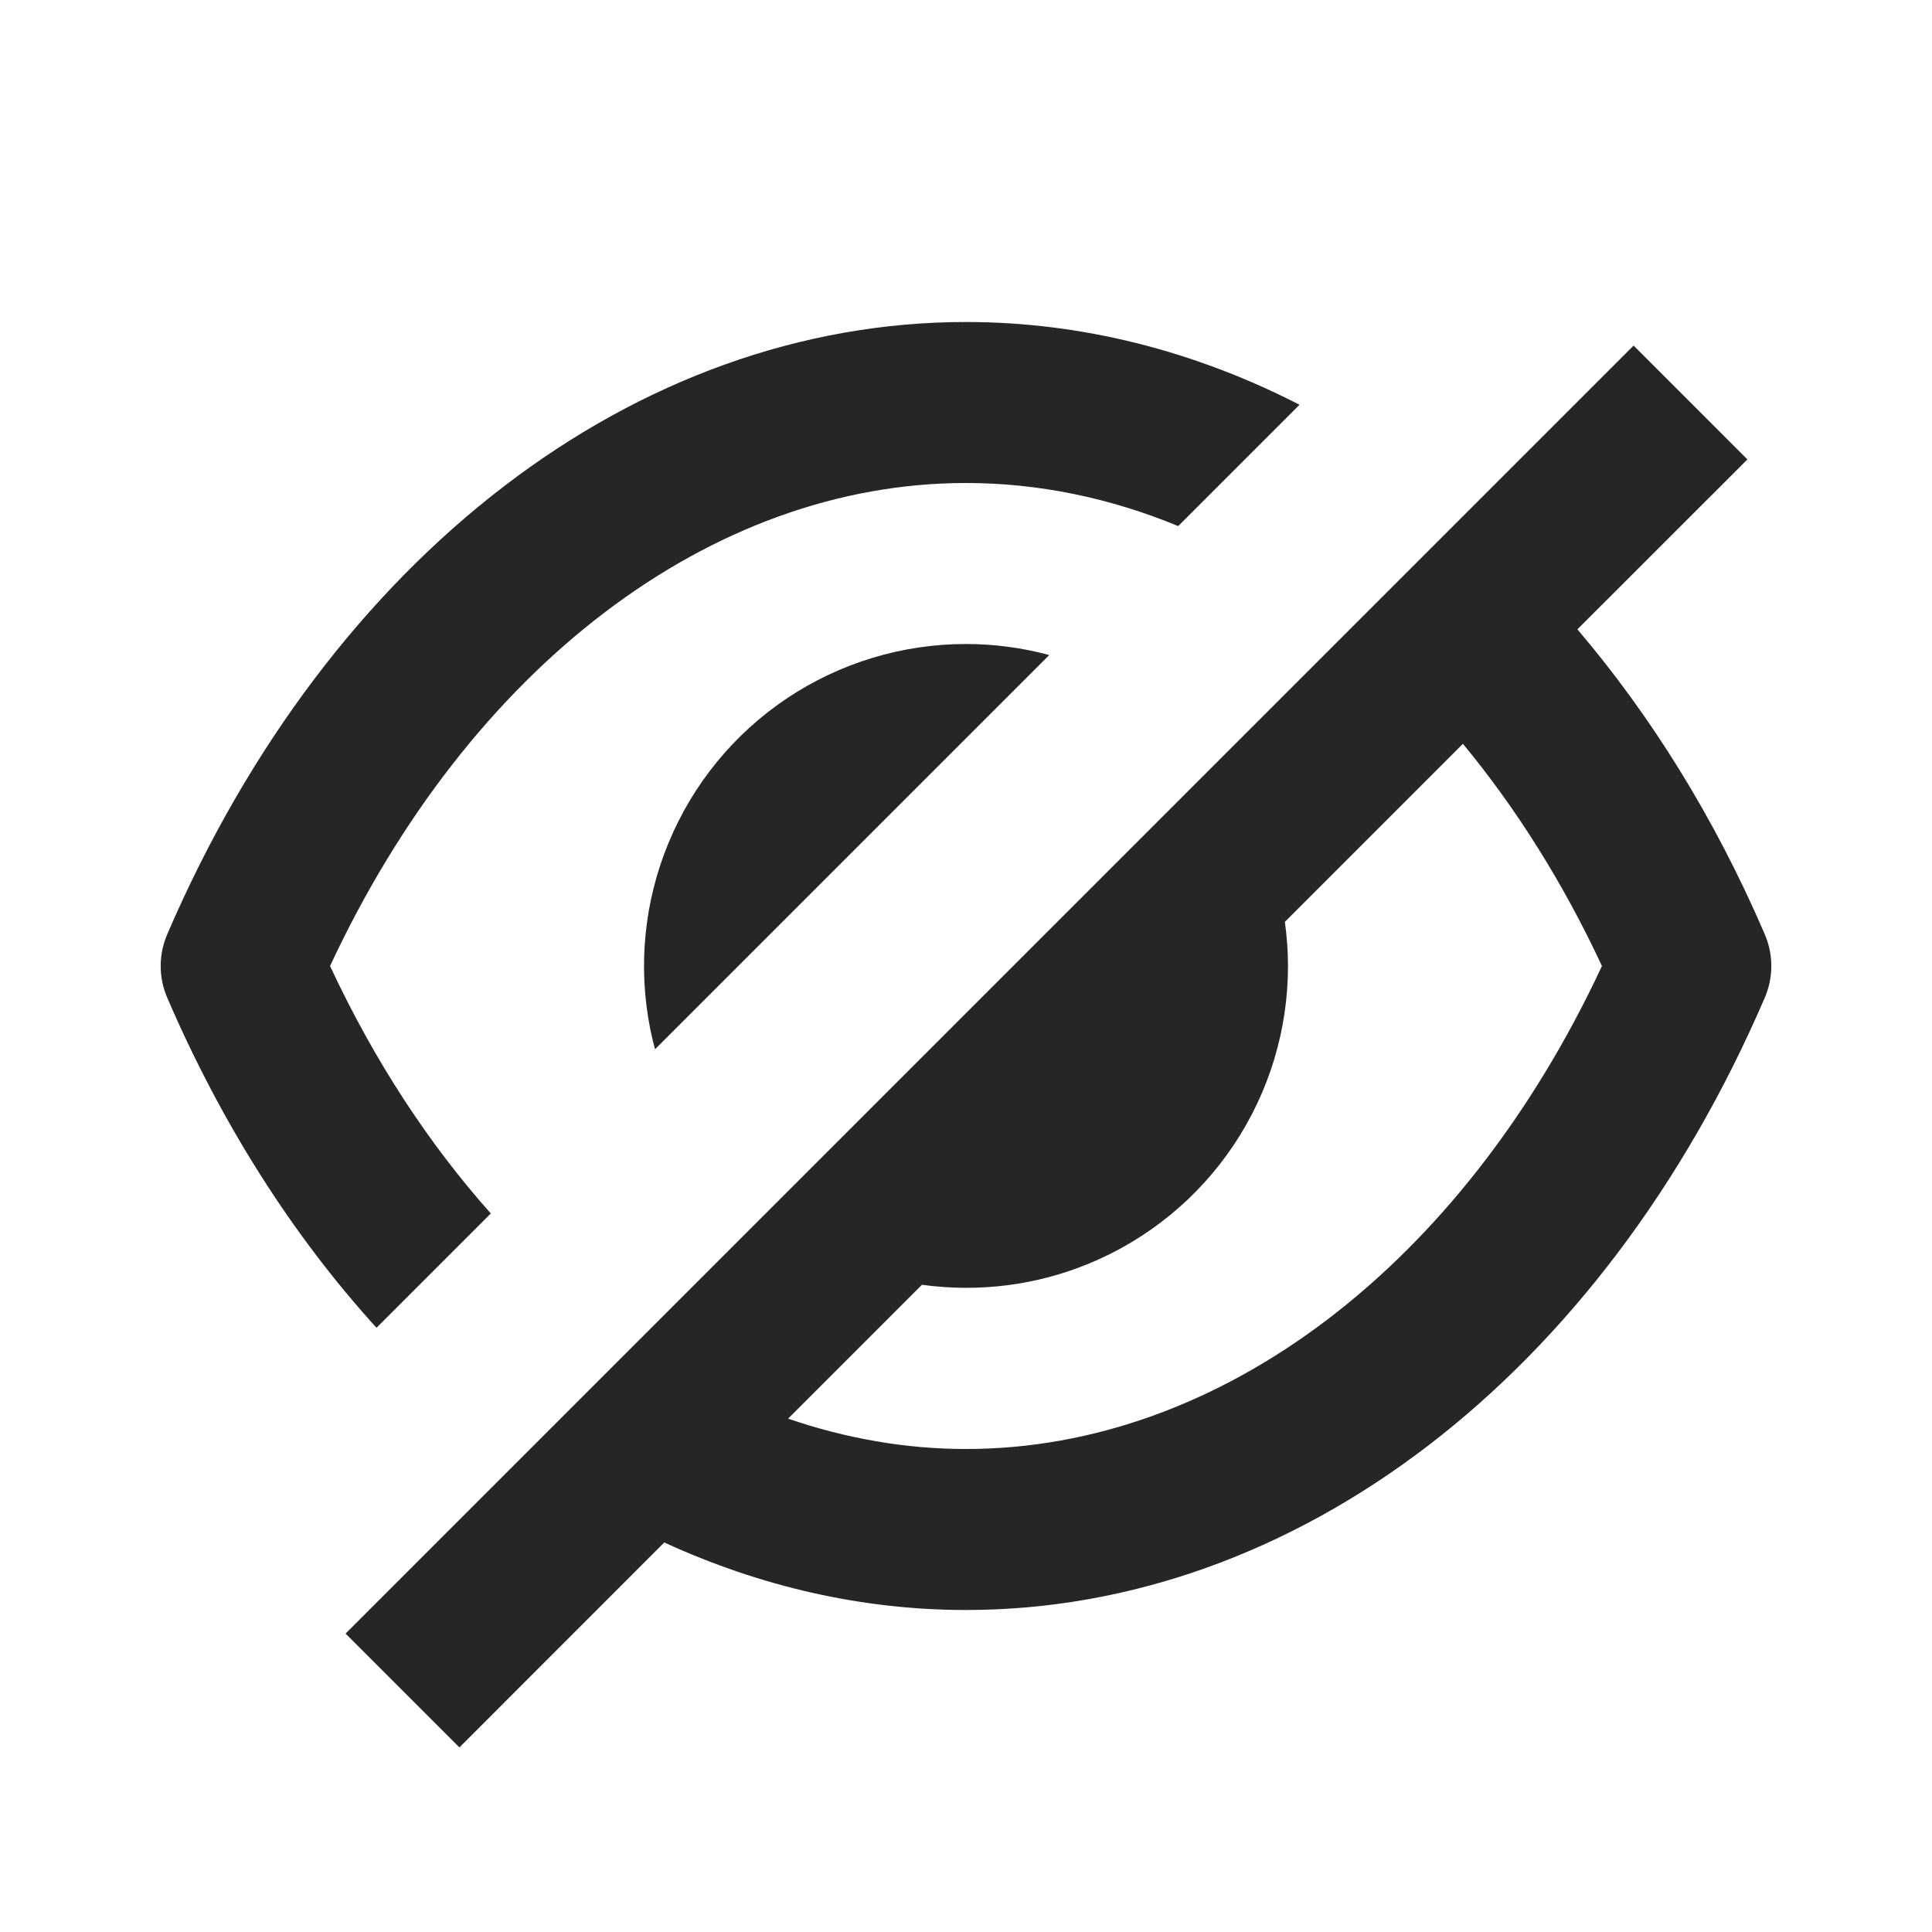
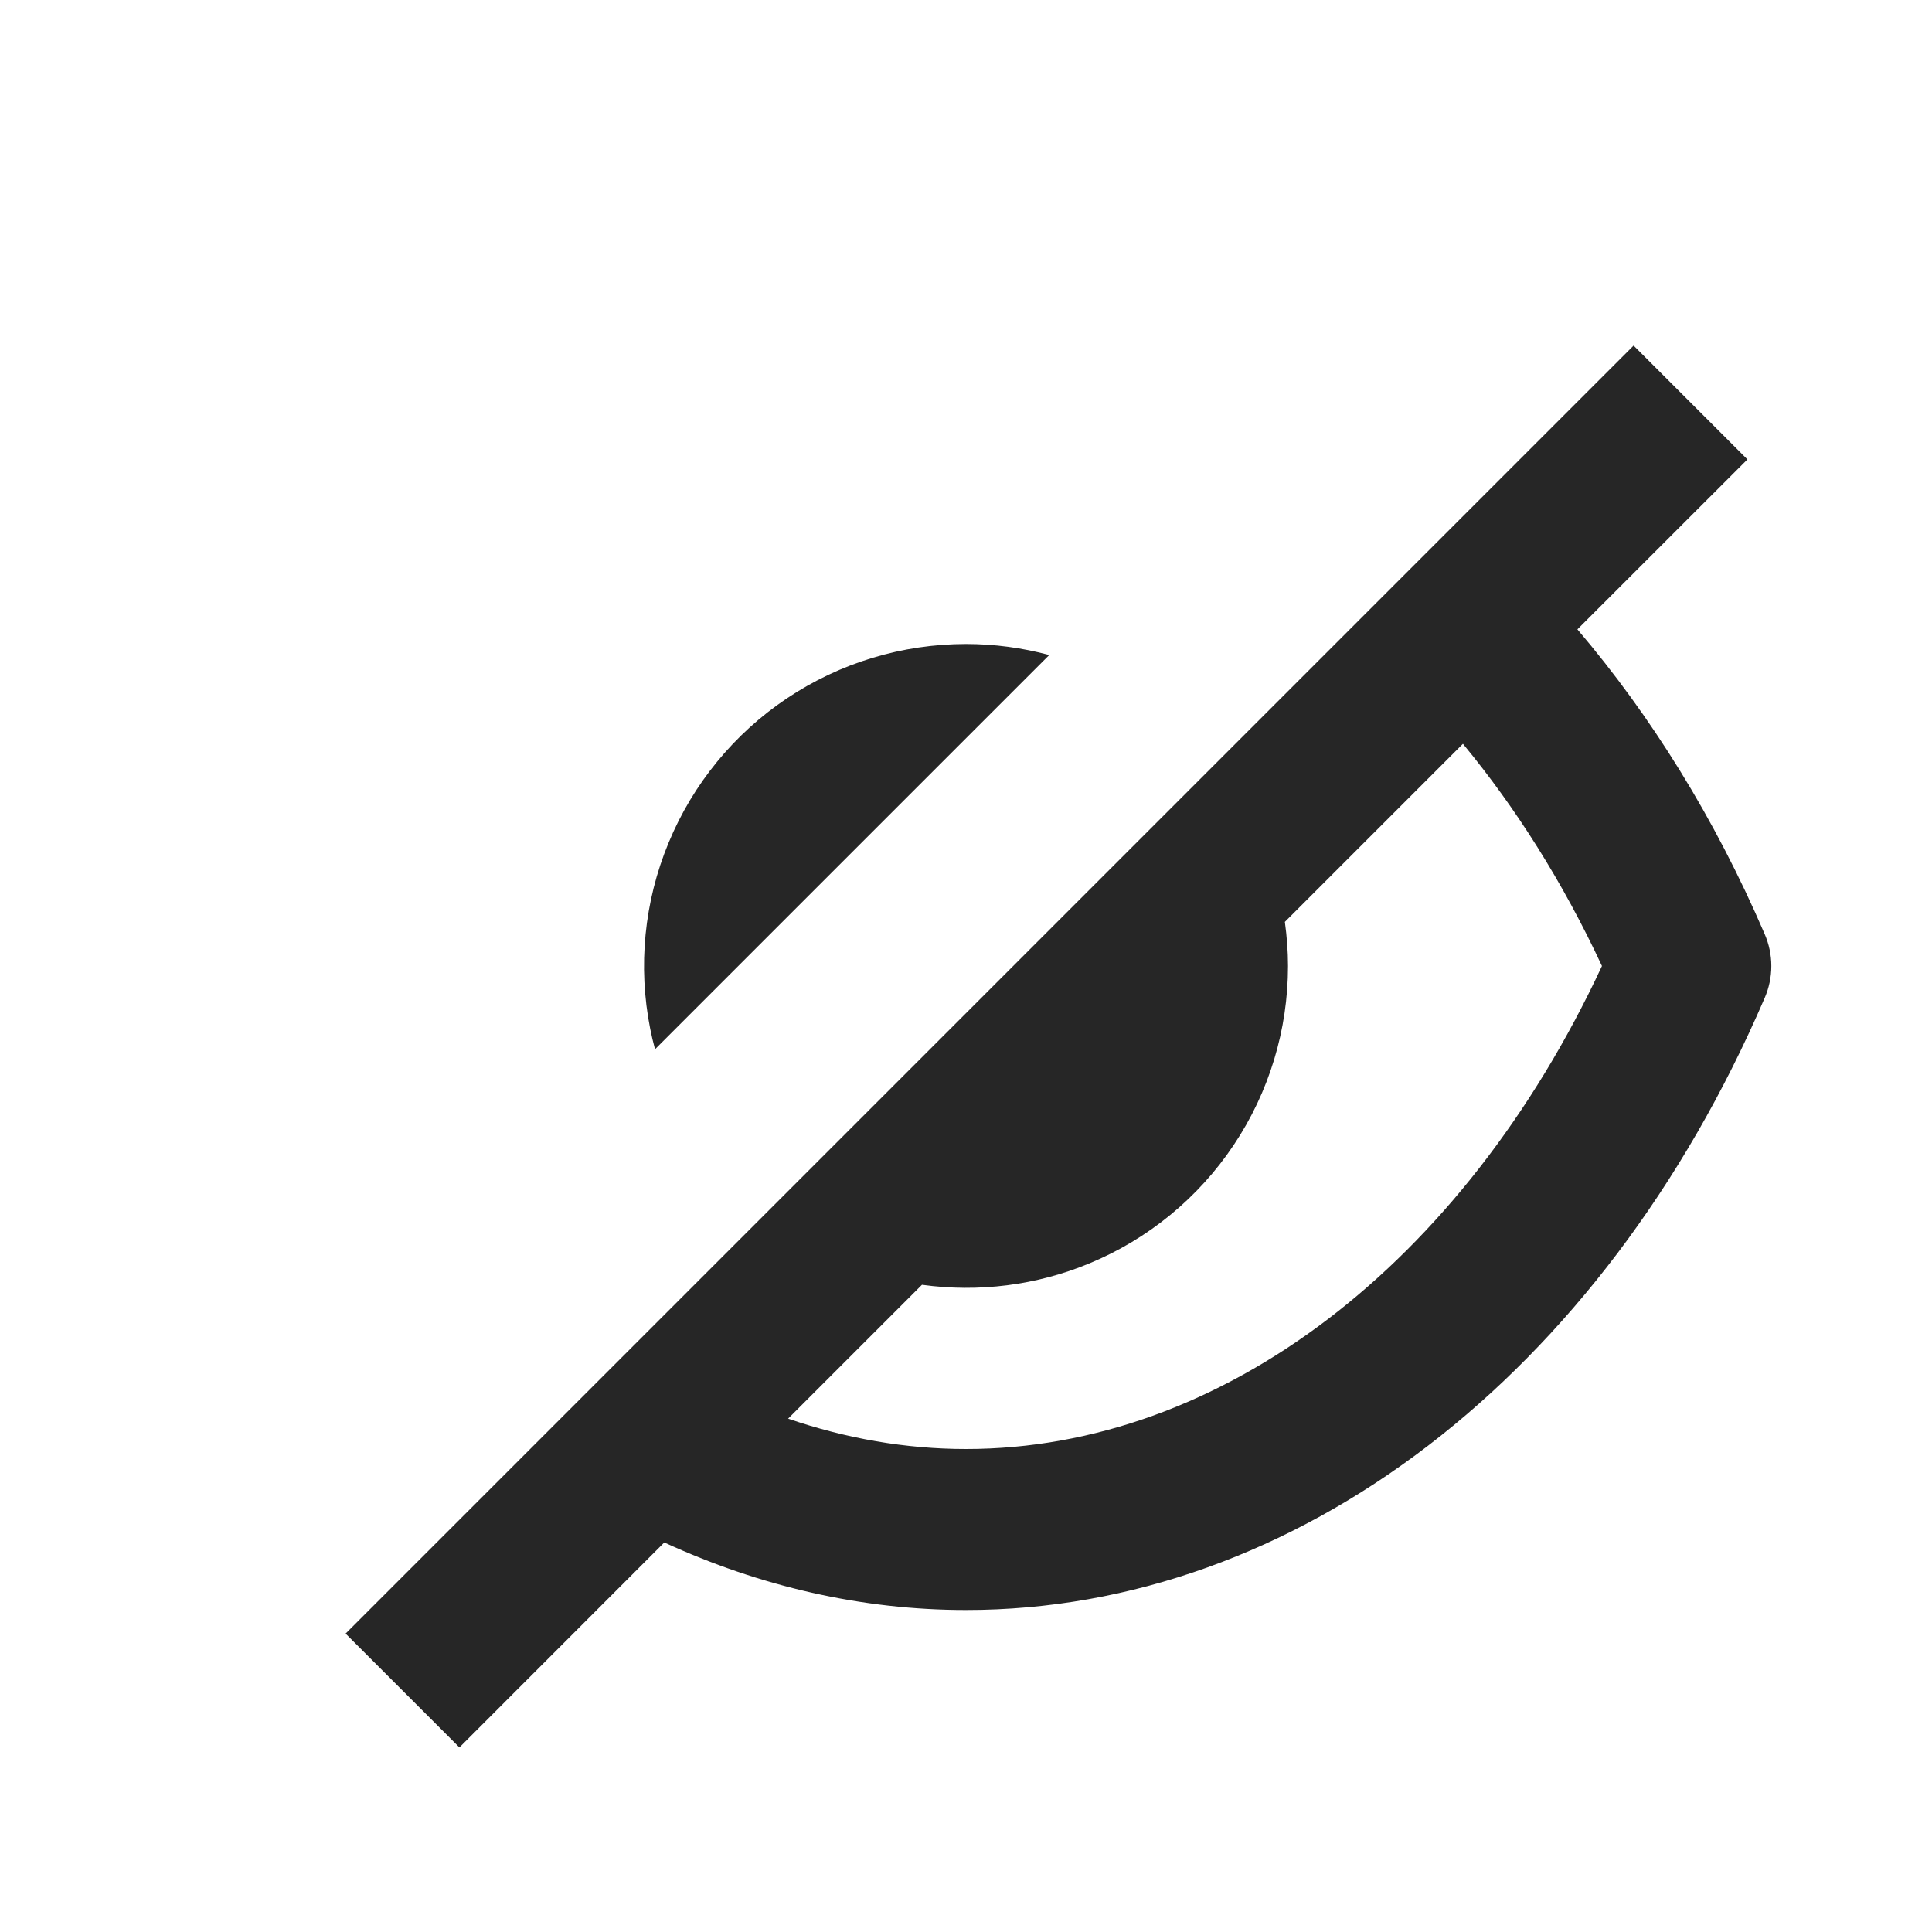
<svg xmlns="http://www.w3.org/2000/svg" width="24" height="24" viewBox="0 0 24 24" fill="none">
  <path fill-rule="evenodd" clip-rule="evenodd" d="M21.707 5.707L19.595 7.818C20.508 8.89 21.3 10.159 21.92 11.6C21.975 11.726 22.004 11.862 22.004 12C22.004 12.138 21.975 12.274 21.92 12.4C19.9 17.09 16.1 20 12 20C10.705 20 9.441 19.707 8.252 19.161L5.707 21.707L4.293 20.293L20.293 4.293L21.707 5.707ZM15.961 11.452C15.986 11.633 16 11.816 16 12C16 12.791 15.766 13.565 15.326 14.223C14.887 14.88 14.262 15.393 13.531 15.695C12.873 15.968 12.156 16.057 11.453 15.96L9.79 17.623C10.508 17.869 11.249 18 12 18C15.17 18 18.17 15.71 19.9 12C19.416 10.962 18.832 10.037 18.173 9.24L15.961 11.452Z" fill="#262626" />
-   <path d="M12 4C13.439 4 14.841 4.36 16.143 5.028L14.636 6.535C13.788 6.185 12.901 6 12 6C8.83 6 5.83 8.29 4.1 12C4.649 13.177 5.327 14.211 6.097 15.074L4.677 16.494C3.647 15.361 2.762 13.982 2.08 12.4C2.025 12.274 1.996 12.138 1.996 12C1.996 11.862 2.025 11.726 2.08 11.6C4.1 6.91 7.9 4 12 4Z" fill="#262626" />
  <path d="M12 8C12.352 8 12.7 8.047 13.034 8.137L8.137 13.034C8.114 12.95 8.094 12.866 8.077 12.78C7.923 12.005 8.002 11.2 8.305 10.47C8.607 9.739 9.12 9.113 9.777 8.674C10.435 8.234 11.209 8 12 8Z" fill="#262626" />
</svg>